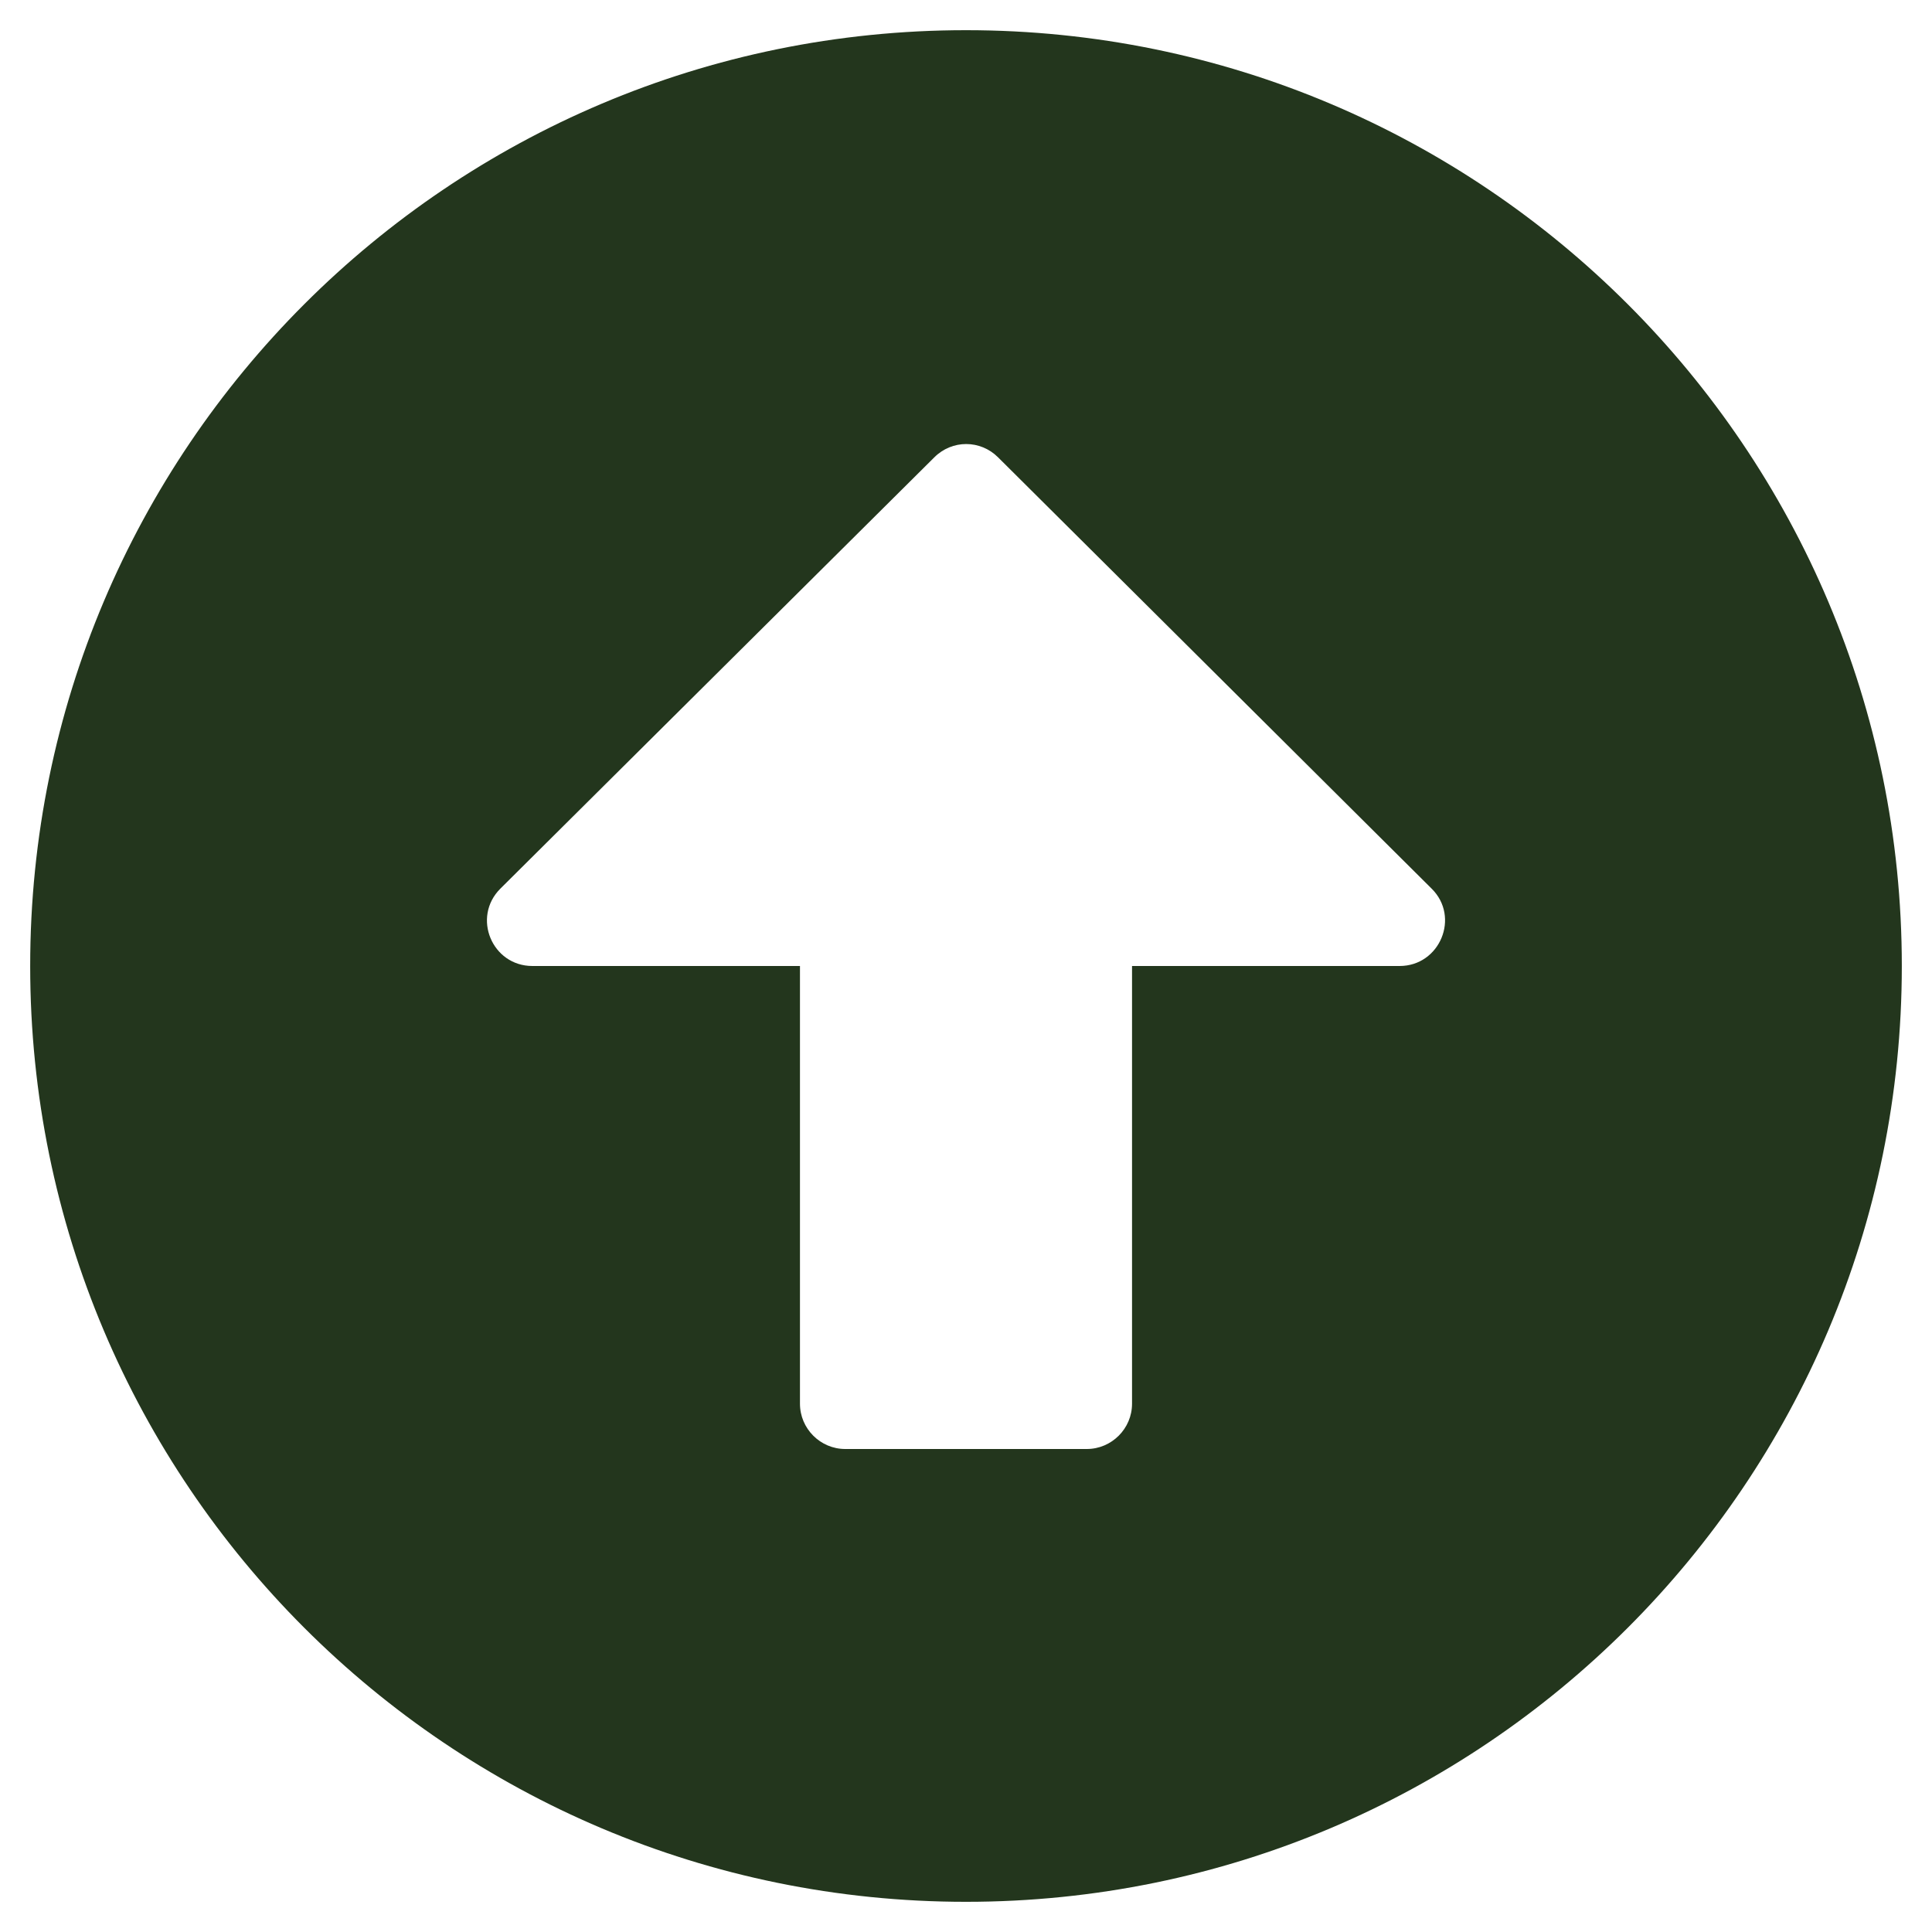
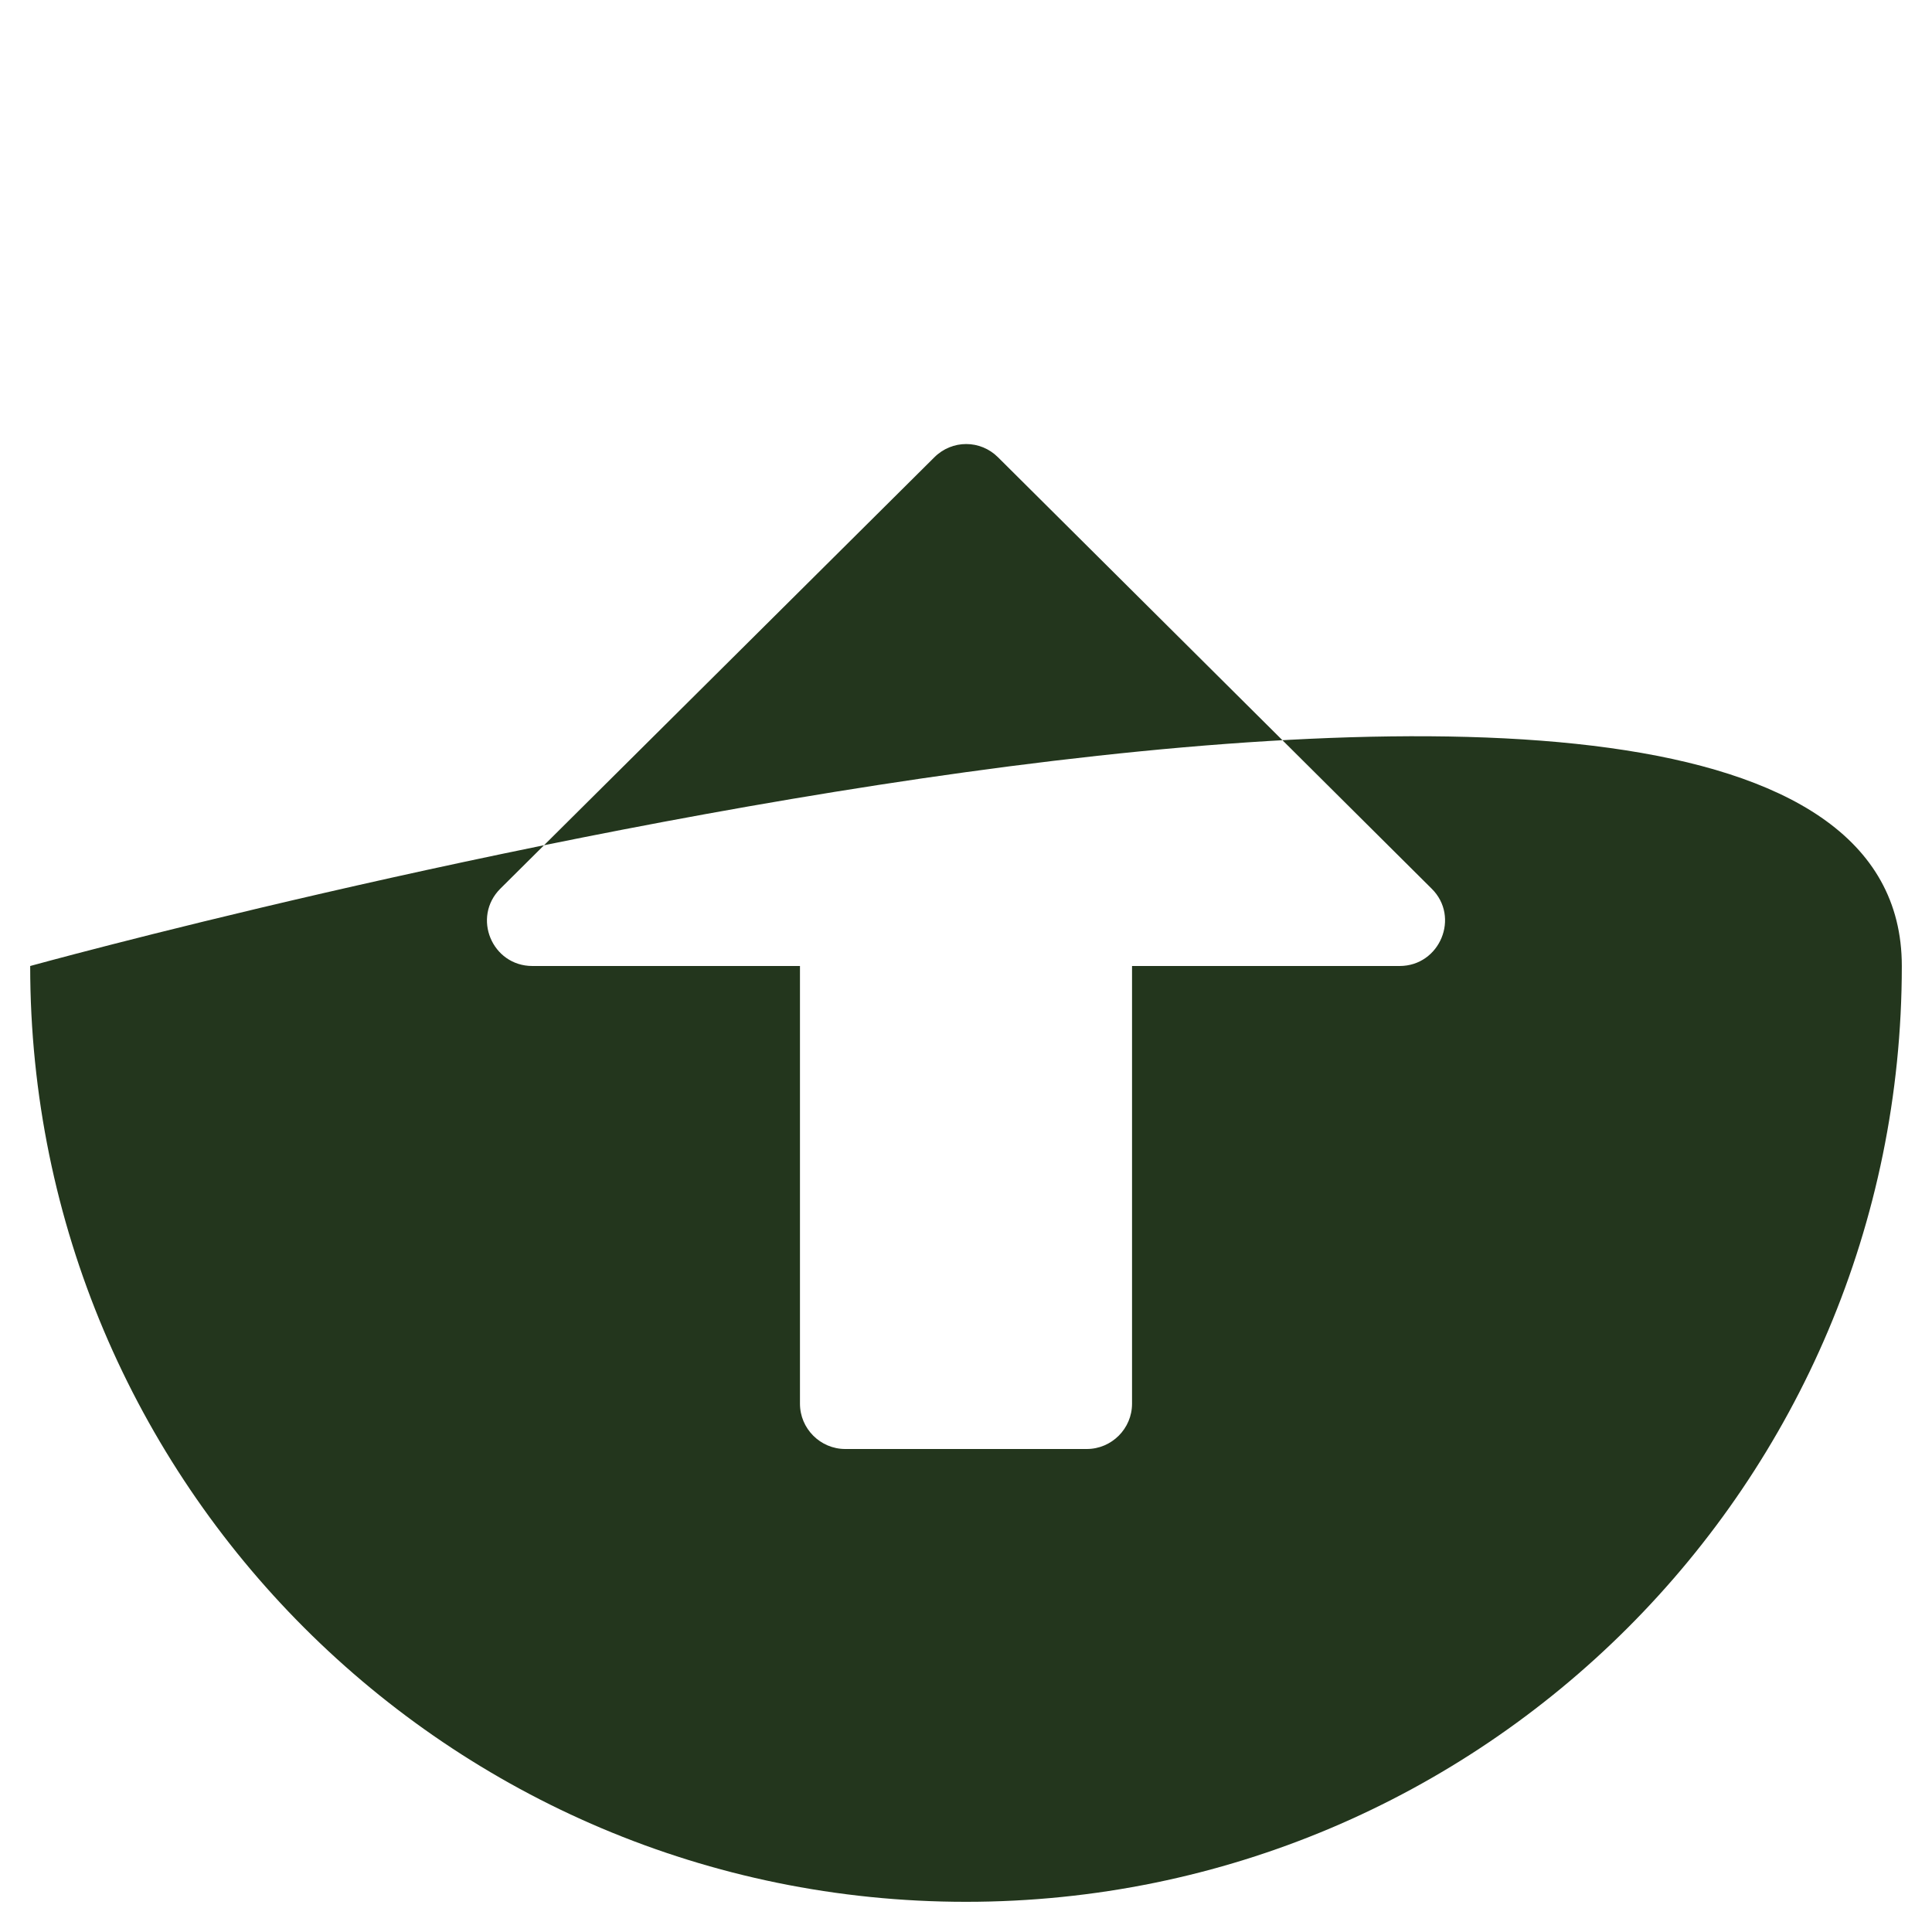
<svg xmlns="http://www.w3.org/2000/svg" version="1.1" id="Livello_1" x="0px" y="0px" width="680.309px" height="680.311px" viewBox="0 0 680.309 680.311" enable-background="new 0 0 680.309 680.311" xml:space="preserve">
-   <path fill="#23361D" d="M10.63,340.155c0-182.036,147.489-329.525,329.524-329.525S669.68,158.119,669.68,340.155  S522.19,669.68,340.154,669.68S10.63,522.191,10.63,340.155z M398.62,494.288V340.155h94.207c14.217,0,21.393-17.273,11.293-27.239  L351.45,161.043c-6.246-6.245-16.211-6.245-22.457,0L176.189,312.916c-10.098,10.099-2.923,27.239,11.294,27.239h94.207v154.133  c0,8.77,7.175,15.945,15.945,15.945h85.039C391.444,510.233,398.62,503.057,398.62,494.288z" />
+   <path fill="#23361D" d="M10.63,340.155S669.68,158.119,669.68,340.155  S522.19,669.68,340.154,669.68S10.63,522.191,10.63,340.155z M398.62,494.288V340.155h94.207c14.217,0,21.393-17.273,11.293-27.239  L351.45,161.043c-6.246-6.245-16.211-6.245-22.457,0L176.189,312.916c-10.098,10.099-2.923,27.239,11.294,27.239h94.207v154.133  c0,8.77,7.175,15.945,15.945,15.945h85.039C391.444,510.233,398.62,503.057,398.62,494.288z" />
</svg>